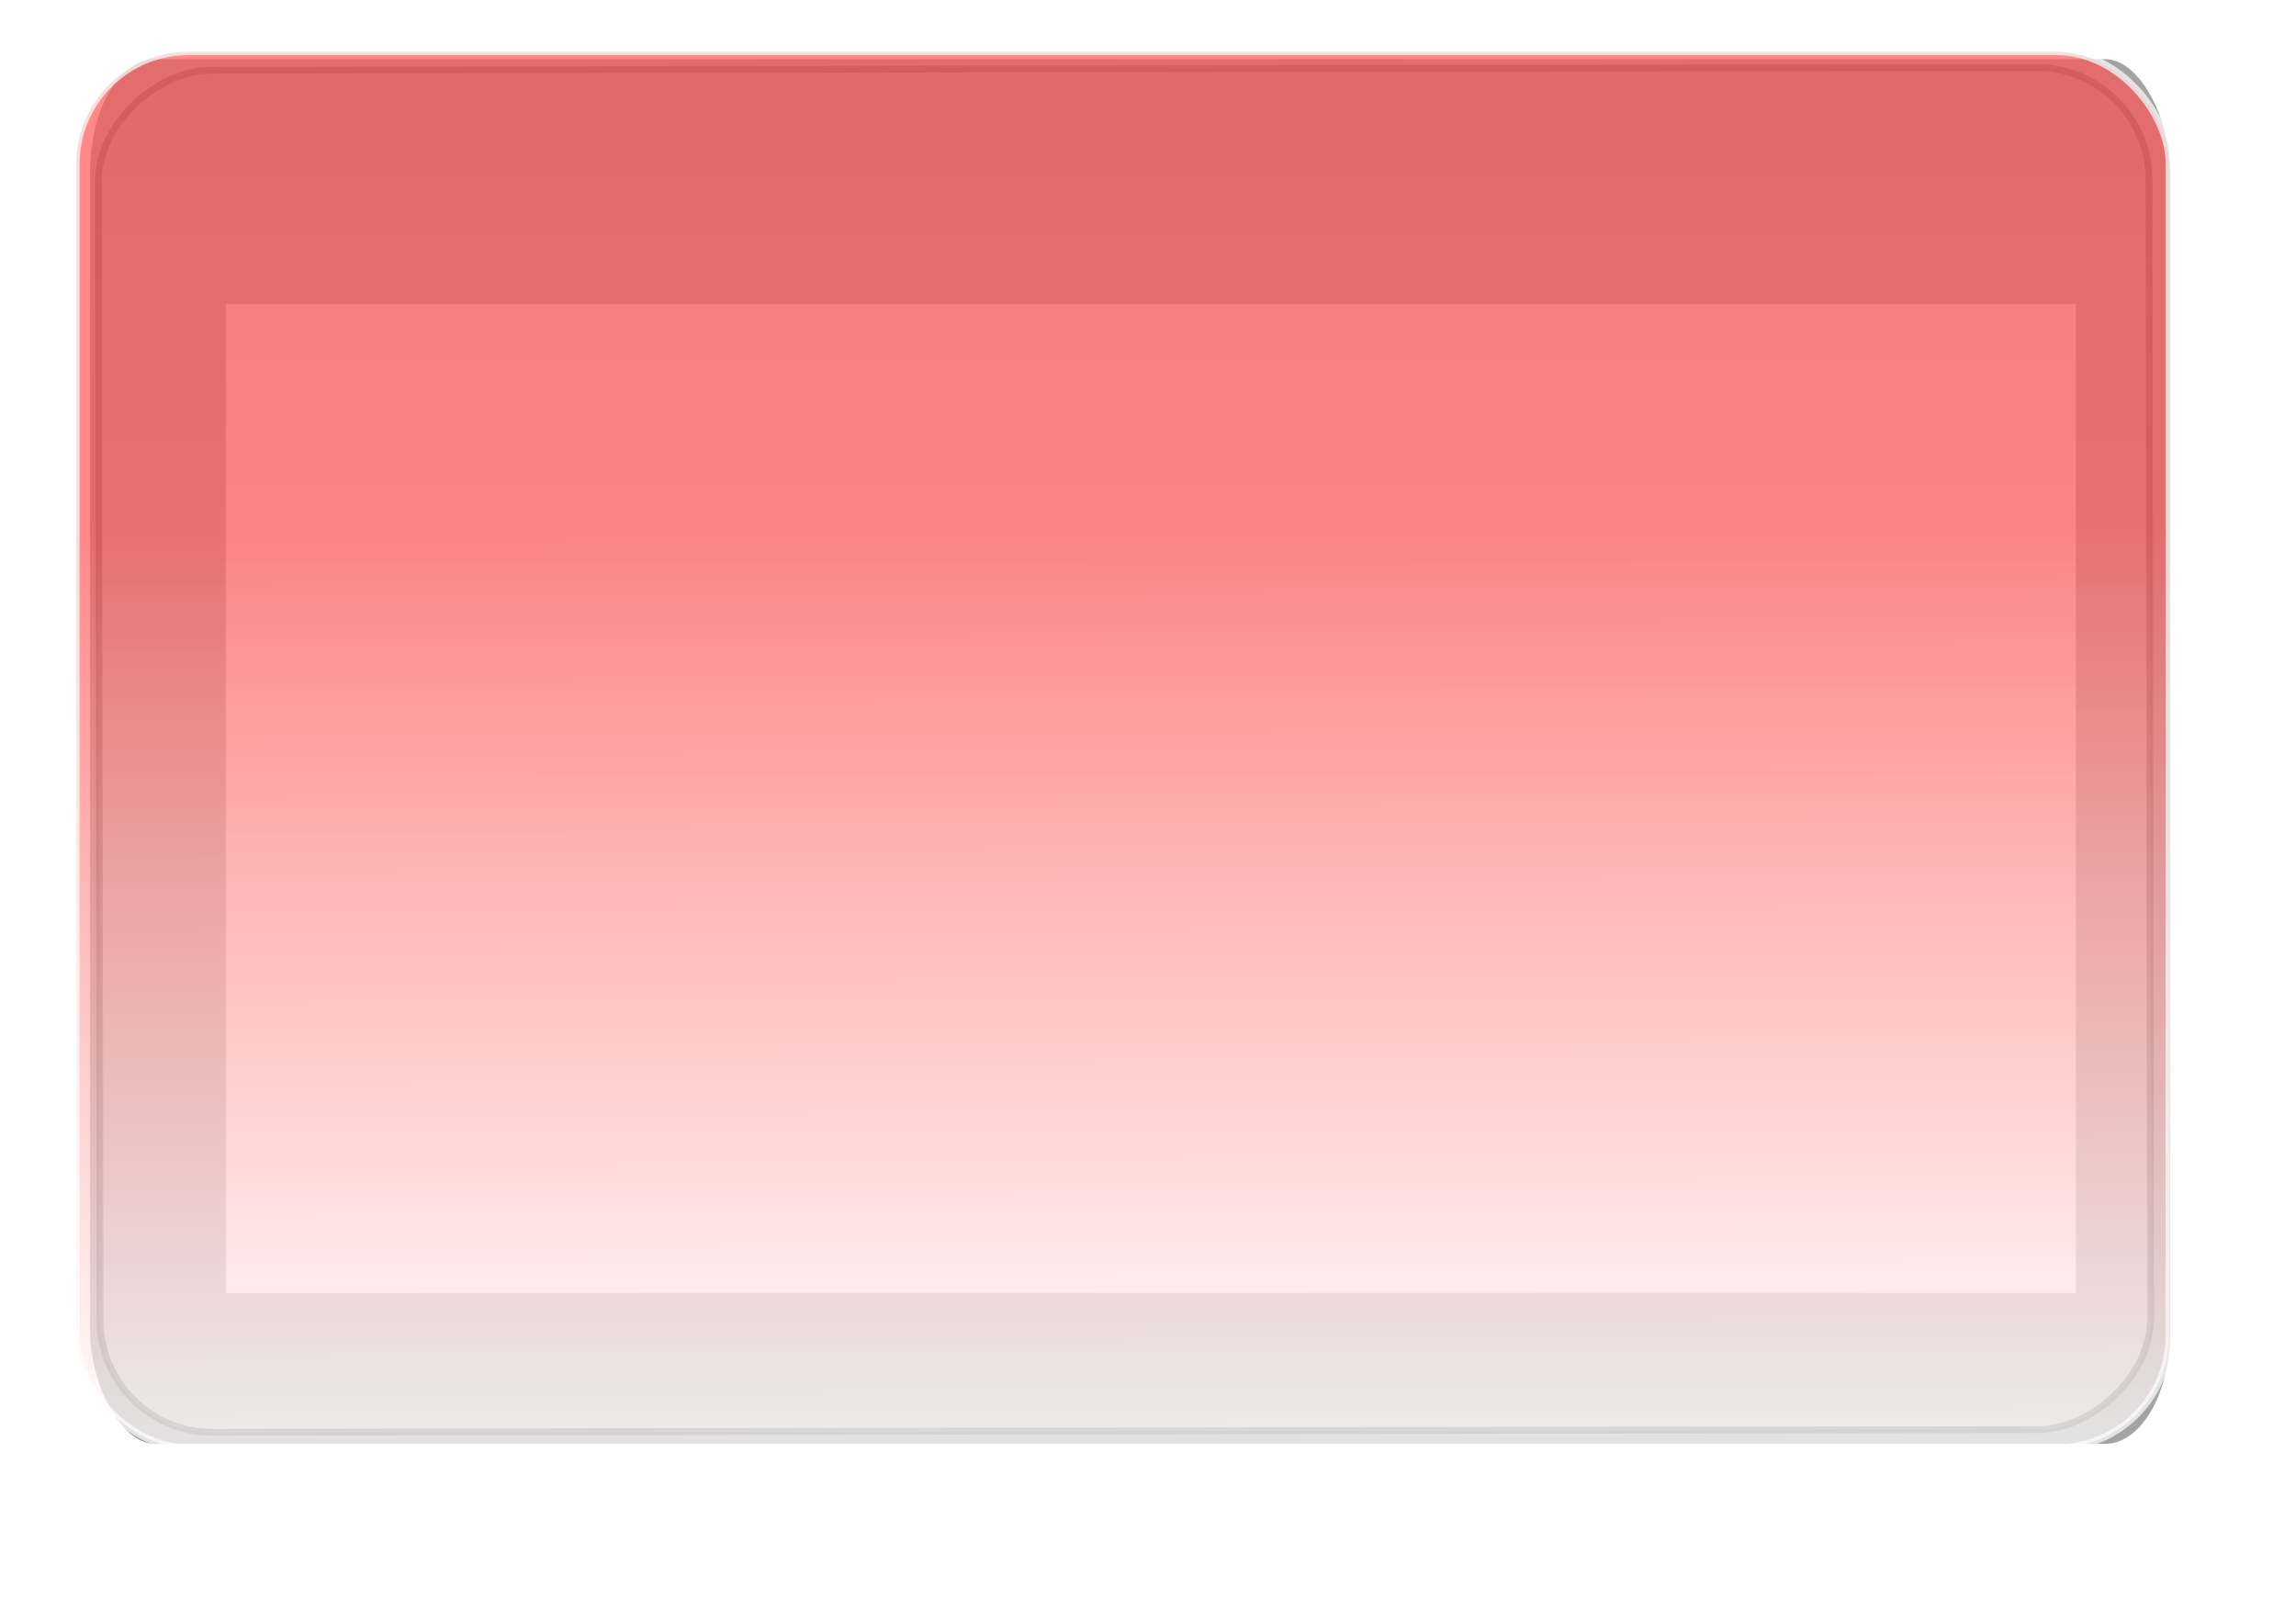
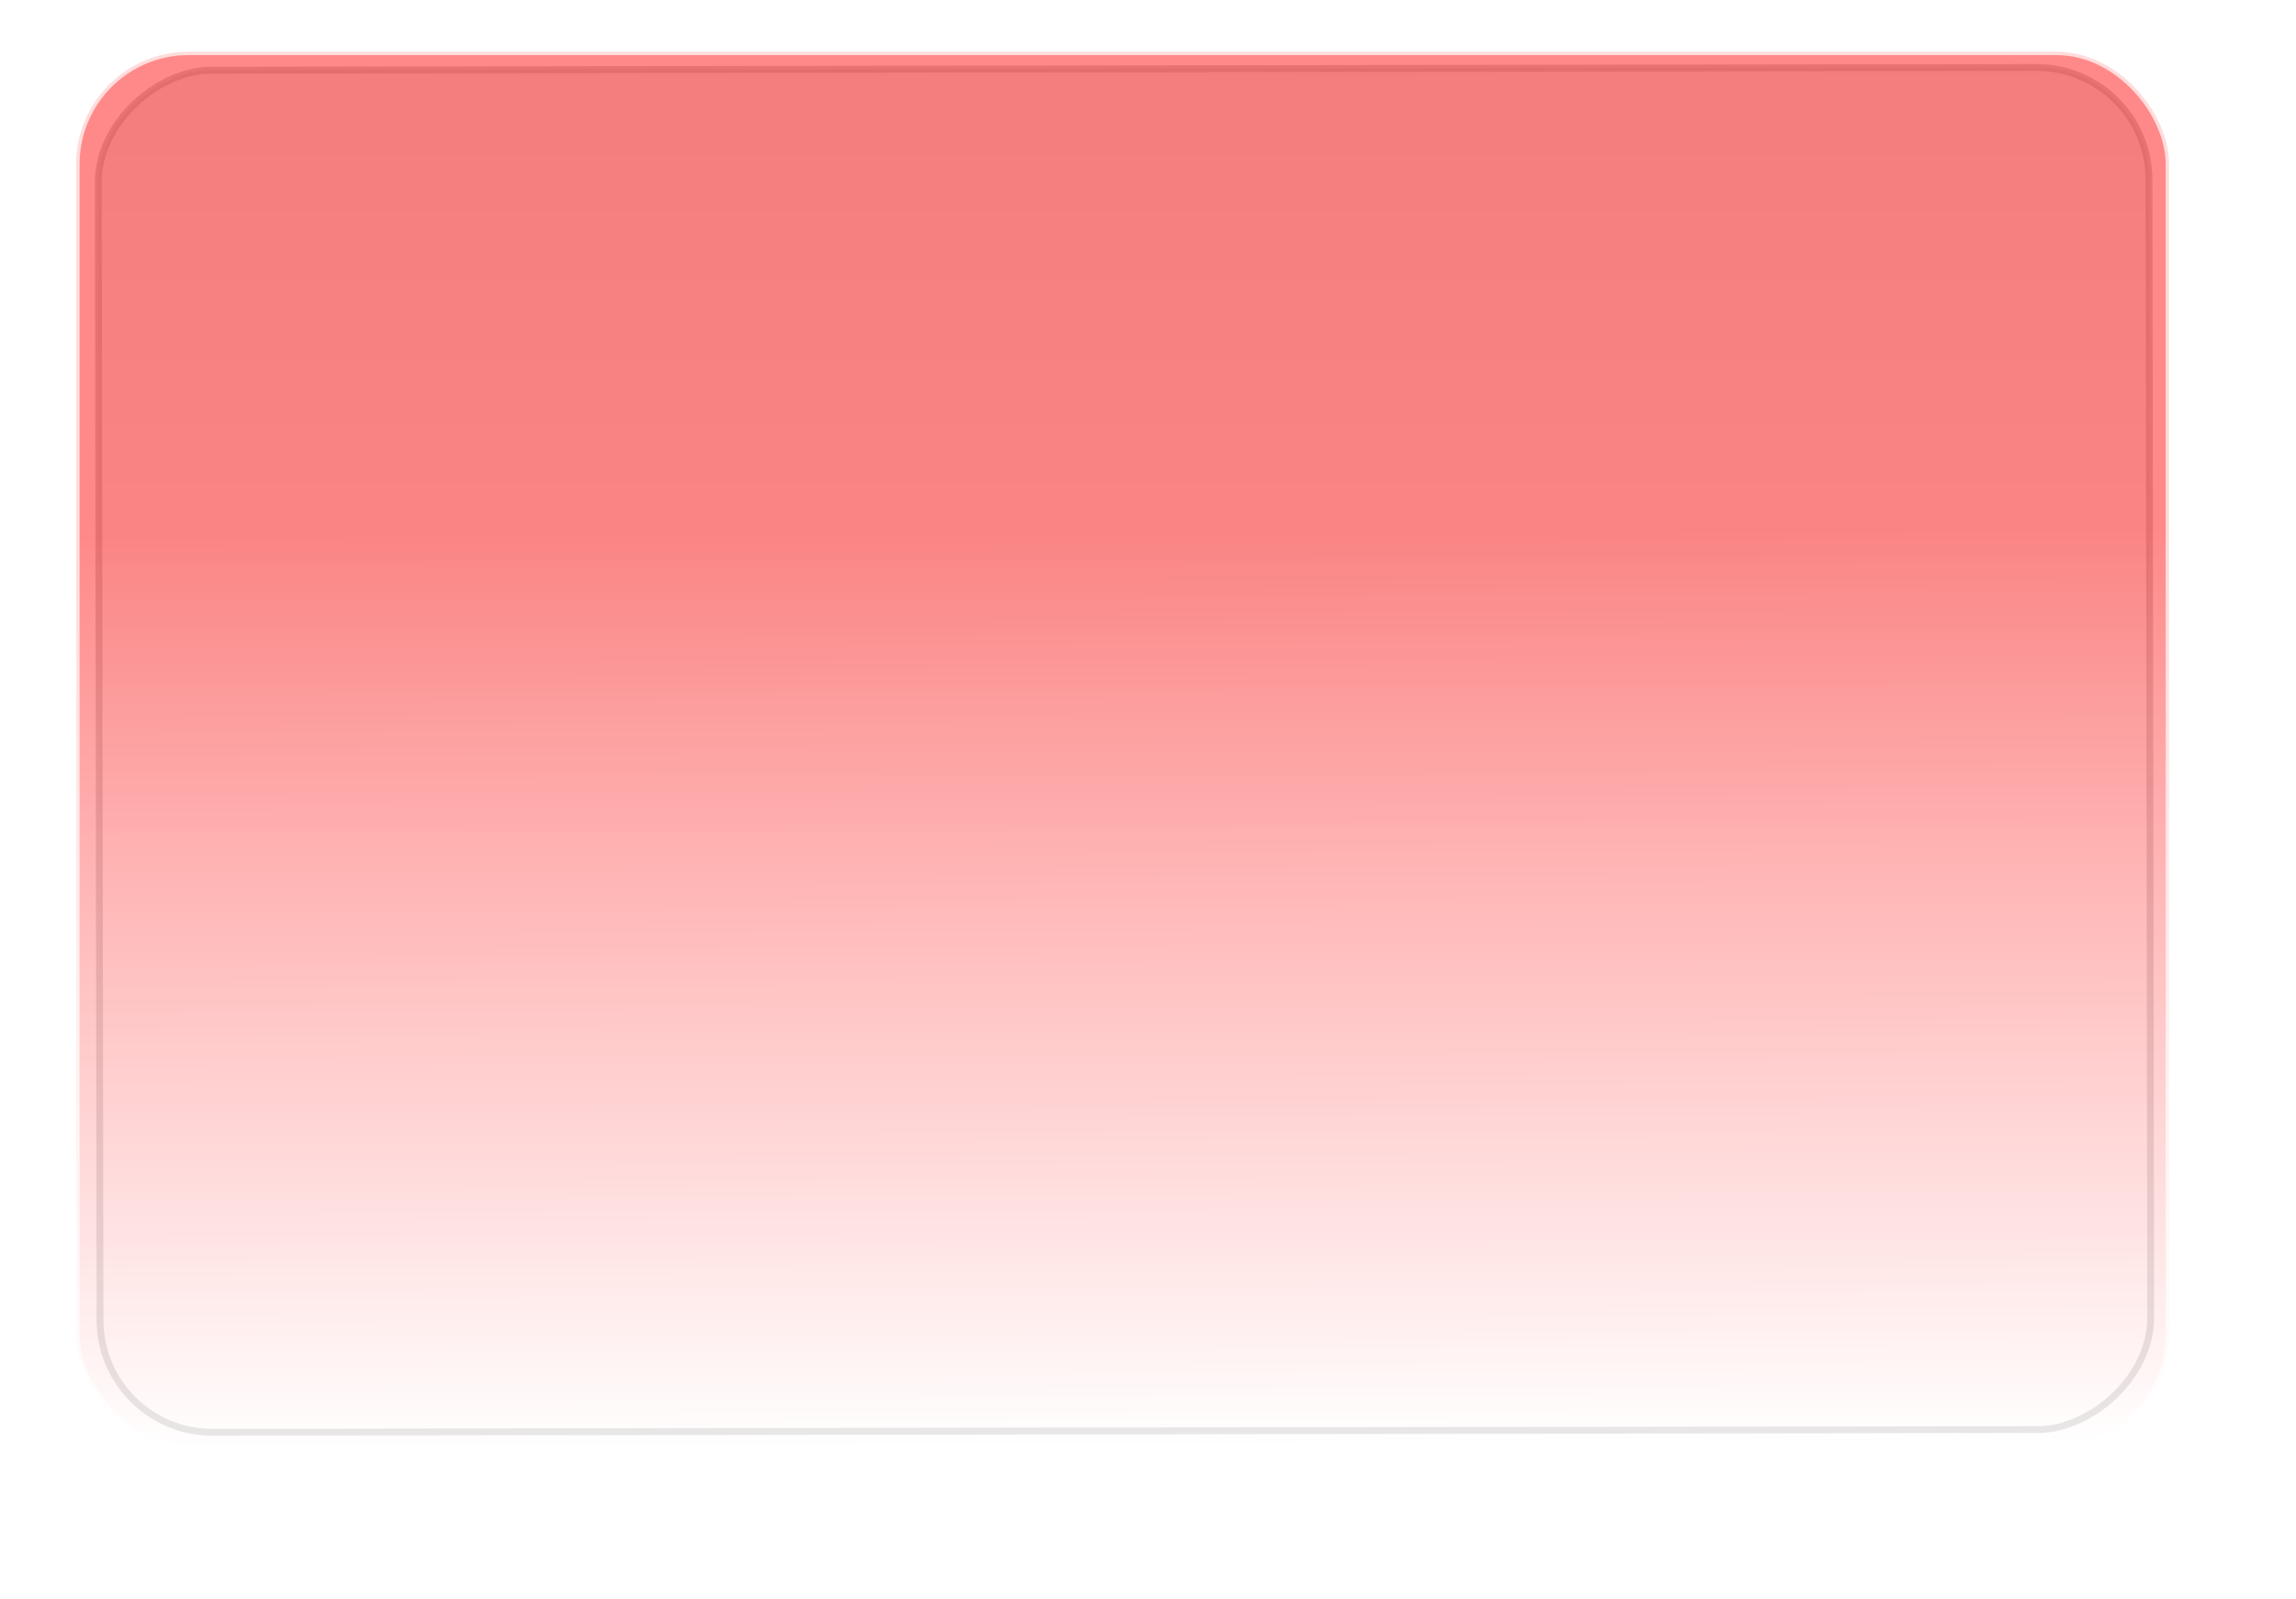
<svg xmlns="http://www.w3.org/2000/svg" width="392.756" height="273.537">
  <title>pink Glossy Rectangle Button</title>
  <defs>
    <clipPath id="clipPath3828">
      <rect width="395.504" height="138.173" ry="18.905" x="-413.251" y="357.695" id="rect3830" fill=" rgb(255, 102, 0)" />
    </clipPath>
    <clipPath id="clipPath3824">
      <rect width="395.504" height="138.173" ry="18.905" x="-413.251" y="357.695" id="rect3826" fill=" rgb(255, 102, 0)" />
    </clipPath>
    <clipPath id="clipPath8607">
      <rect width="395.504" height="138.173" ry="18.905" x="-413.251" y="357.695" id="rect8609" fill=" rgb(255, 102, 0)" />
    </clipPath>
    <clipPath id="clipPath8611">
      <rect width="395.504" height="138.173" ry="18.905" x="-413.251" y="357.695" id="rect8613" fill=" rgb(255, 102, 0)" />
    </clipPath>
    <clipPath id="clipPath8713">
      <rect width="395.504" height="138.173" ry="18.905" x="-413.251" y="357.695" id="rect8715" fill=" rgb(255, 102, 0)" />
    </clipPath>
    <clipPath id="clipPath8717">
      <rect width="395.504" height="138.173" ry="18.905" x="-413.251" y="357.695" id="rect8719" fill=" rgb(255, 102, 0)" />
    </clipPath>
    <filter id="filter4311" x="-0.08" width="1.161" y="-0.208" height="1.416" color-interpolation-filters="sRGB">
      <feGaussianBlur stdDeviation="13.416" id="feGaussianBlur4313" />
    </filter>
    <clipPath clipPathUnits="userSpaceOnUse" id="clipPath4332">
-       <rect width="400.267" height="154.813" ry="12.567" x="-533.358" y="555.219" id="rect4334" opacity="0.55" />
-     </clipPath>
+       </clipPath>
    <filter id="filter4393" color-interpolation-filters="sRGB">
      <feGaussianBlur stdDeviation="7.41" id="feGaussianBlur4395" />
    </filter>
    <linearGradient y2="0" x2="1" y1="0" x1="0" id="svg_11">
      <stop offset="0" stop-opacity="0.996" stop-color="#7f7f7f" />
      <stop offset="0.582" stop-color="#ffffff" />
      <stop offset="1" stop-color="#ffffff" />
    </linearGradient>
    <linearGradient spreadMethod="pad" y2="0.347" x2="0" y1="1" x1="0.004" id="svg_20">
      <stop offset="0" stop-opacity="0.996" stop-color="#ffffff" />
      <stop offset="1" stop-opacity="0.996" stop-color="#ff5656" />
    </linearGradient>
  </defs>
  <g>
    <title>Layer 1</title>
    <rect id="rect4371" y="560.47" x="-529.372" ry="12.567" height="154.813" width="400.267" clip-path="url(#clipPath4332)" transform="matrix(0.889, 0, 0, 1.53, 489.561, -839.367)" filter="url(#filter4311)" stroke-miterlimit="4" stroke-width="44.252" stroke="#4c4c4c" fill="none" opacity="0.716" />
    <rect transform="rotate(89.914, 192.361, 128.268)" id="rect4391" y="-47.127" x="75.865" ry="19.221" height="350.793" width="232.994" filter="url(#filter4393)" stroke-width="1.166" stroke="#000000" fill="url(#svg_11)" opacity="0.55" />
    <rect width="358.016" height="238.79" ry="19.221" x="13.034" y="8.847" id="rect4373" stroke-width="1.166" stroke="#ffffff" fill="url(#svg_20)" opacity="0.7" />
  </g>
</svg>